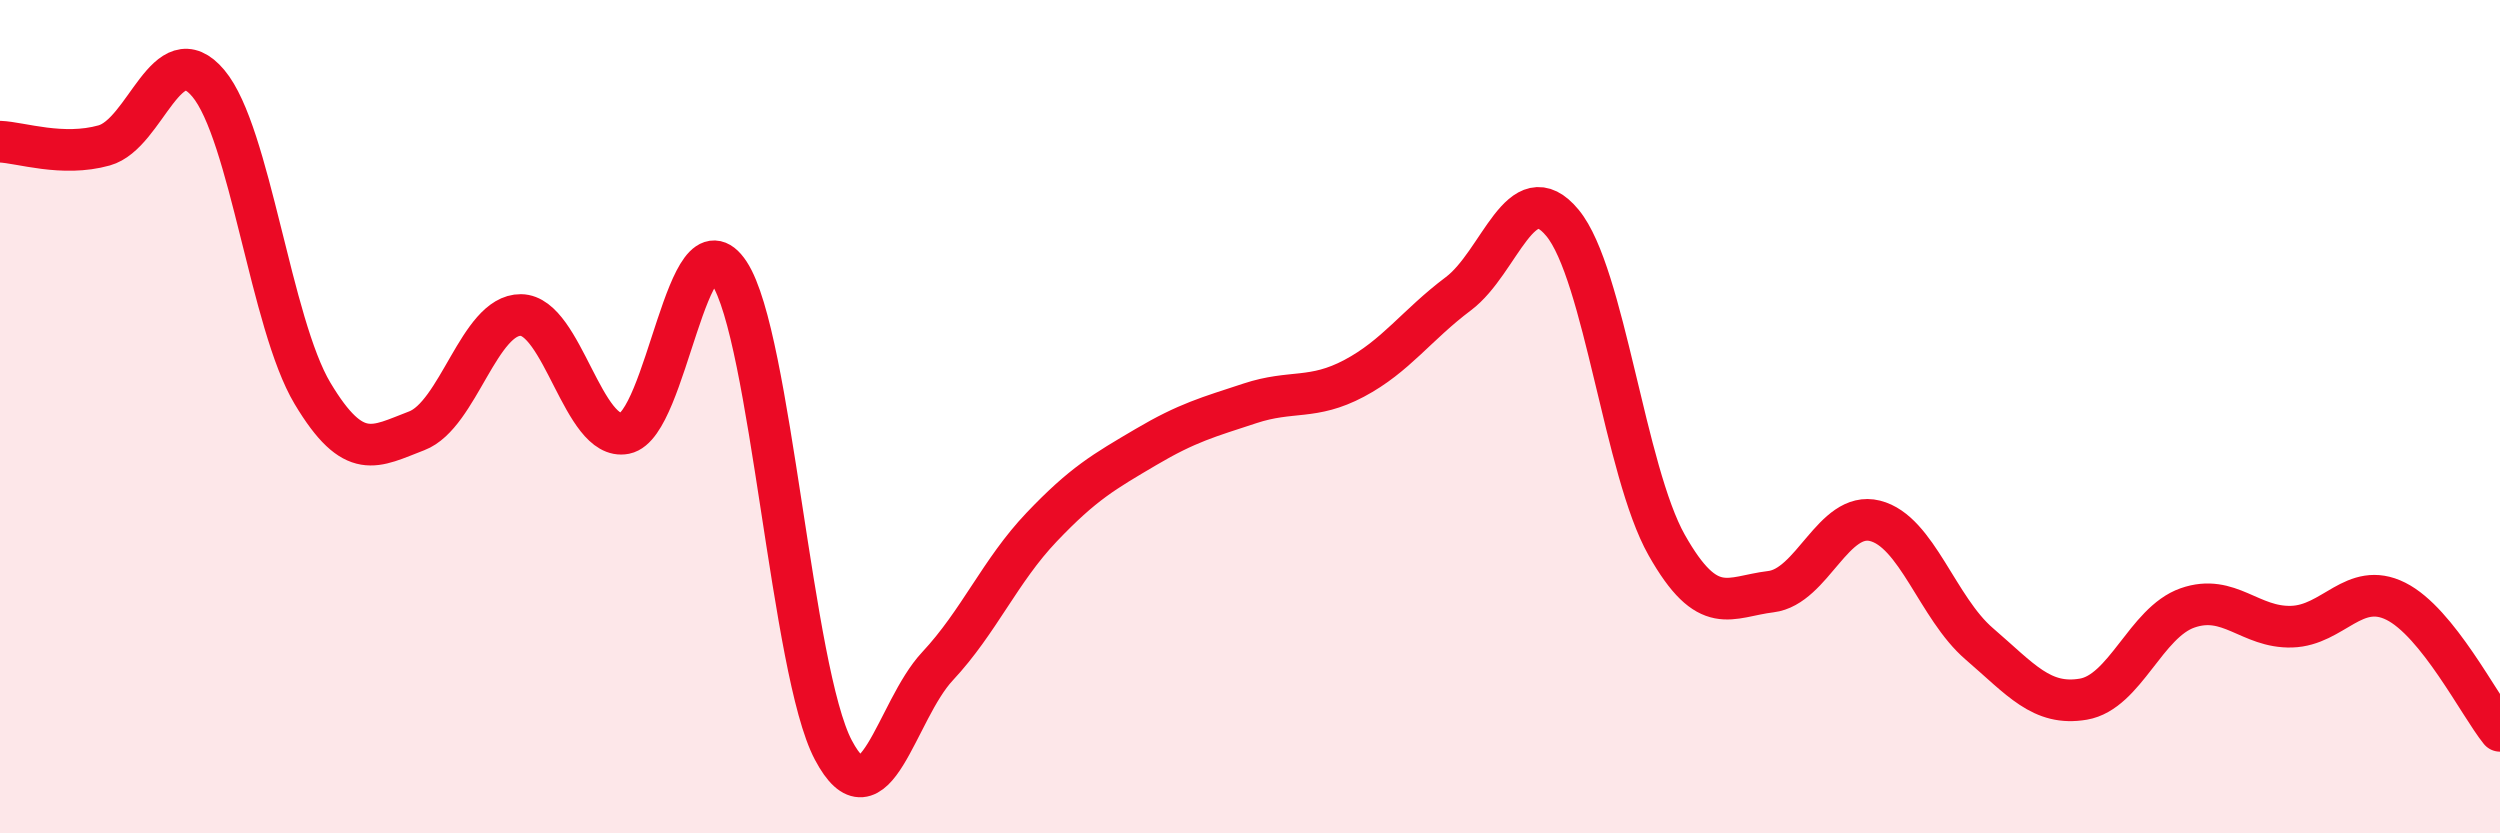
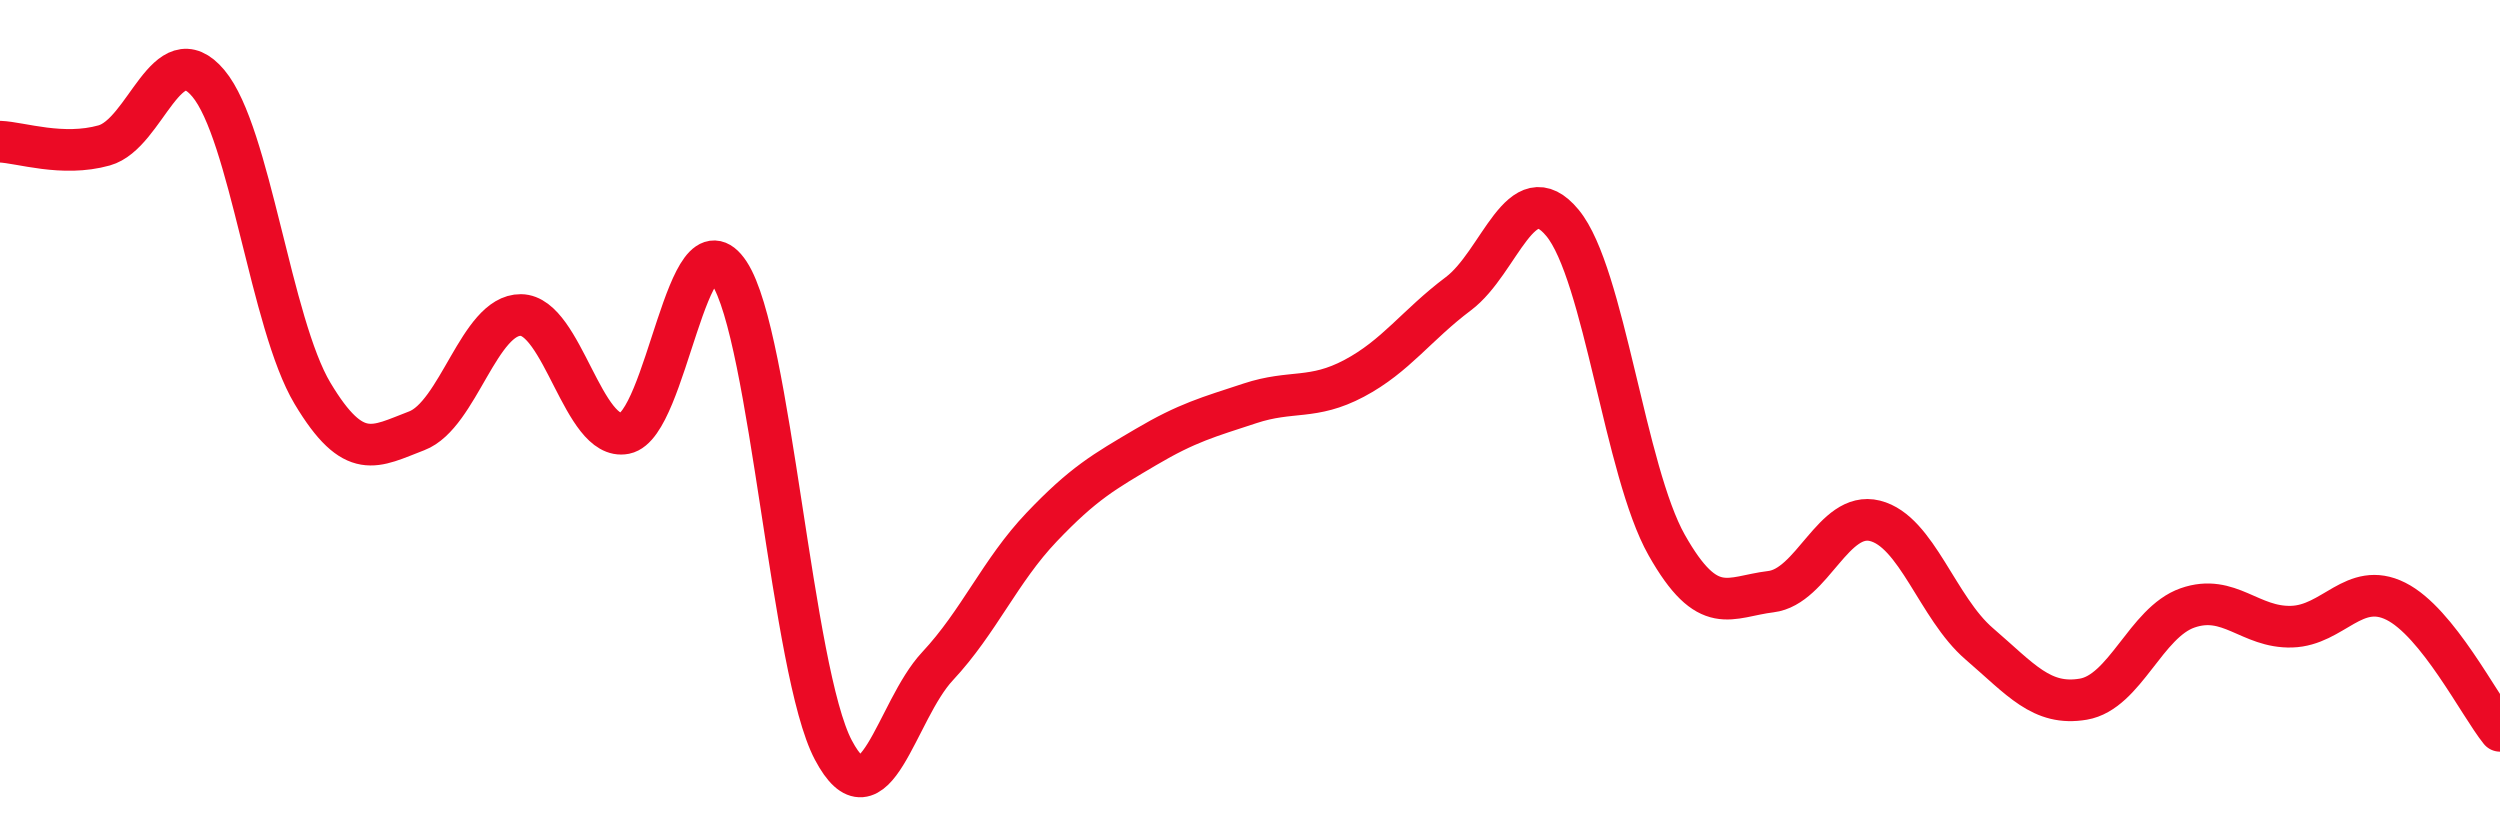
<svg xmlns="http://www.w3.org/2000/svg" width="60" height="20" viewBox="0 0 60 20">
-   <path d="M 0,3.4 C 0.5,3.42 1.5,3.77 2.5,3.49 C 3.5,3.21 4,0.81 5,2 C 6,3.19 6.5,7.77 7.5,9.44 C 8.5,11.11 9,10.72 10,10.34 C 11,9.96 11.5,7.55 12.5,7.56 C 13.5,7.57 14,10.6 15,10.4 C 16,10.2 16.5,5.03 17.5,6.55 C 18.5,8.07 19,16.11 20,18 C 21,19.89 21.5,17.06 22.5,15.99 C 23.5,14.92 24,13.7 25,12.65 C 26,11.6 26.5,11.32 27.5,10.73 C 28.5,10.14 29,10.01 30,9.68 C 31,9.35 31.5,9.61 32.5,9.08 C 33.5,8.55 34,7.8 35,7.05 C 36,6.3 36.5,4.14 37.5,5.35 C 38.5,6.56 39,11.31 40,13.08 C 41,14.85 41.5,14.32 42.5,14.2 C 43.5,14.08 44,12.25 45,12.5 C 46,12.75 46.5,14.59 47.5,15.45 C 48.5,16.31 49,16.95 50,16.78 C 51,16.61 51.5,14.94 52.5,14.59 C 53.5,14.24 54,15.07 55,15.04 C 56,15.01 56.5,13.93 57.5,14.43 C 58.5,14.93 59.5,16.92 60,17.54L60 20L0 20Z" fill="#EB0A25" opacity="0.1" stroke-linecap="round" stroke-linejoin="round" />
  <path d="M 0,3.4 C 0.5,3.42 1.5,3.77 2.5,3.49 C 3.5,3.21 4,0.81 5,2 C 6,3.19 6.5,7.77 7.5,9.44 C 8.5,11.11 9,10.72 10,10.34 C 11,9.96 11.5,7.55 12.5,7.56 C 13.5,7.57 14,10.6 15,10.4 C 16,10.2 16.5,5.03 17.5,6.55 C 18.5,8.07 19,16.11 20,18 C 21,19.89 21.5,17.06 22.5,15.99 C 23.5,14.92 24,13.7 25,12.65 C 26,11.6 26.5,11.32 27.5,10.73 C 28.5,10.14 29,10.01 30,9.68 C 31,9.35 31.5,9.61 32.5,9.08 C 33.5,8.55 34,7.8 35,7.05 C 36,6.3 36.5,4.14 37.5,5.35 C 38.5,6.56 39,11.31 40,13.08 C 41,14.85 41.5,14.32 42.5,14.2 C 43.5,14.08 44,12.25 45,12.5 C 46,12.75 46.5,14.59 47.5,15.45 C 48.5,16.31 49,16.95 50,16.78 C 51,16.61 51.5,14.94 52.5,14.59 C 53.5,14.24 54,15.07 55,15.04 C 56,15.01 56.5,13.93 57.5,14.43 C 58.5,14.93 59.5,16.92 60,17.54" stroke="#EB0A25" stroke-width="1" fill="none" stroke-linecap="round" stroke-linejoin="round" />
</svg>